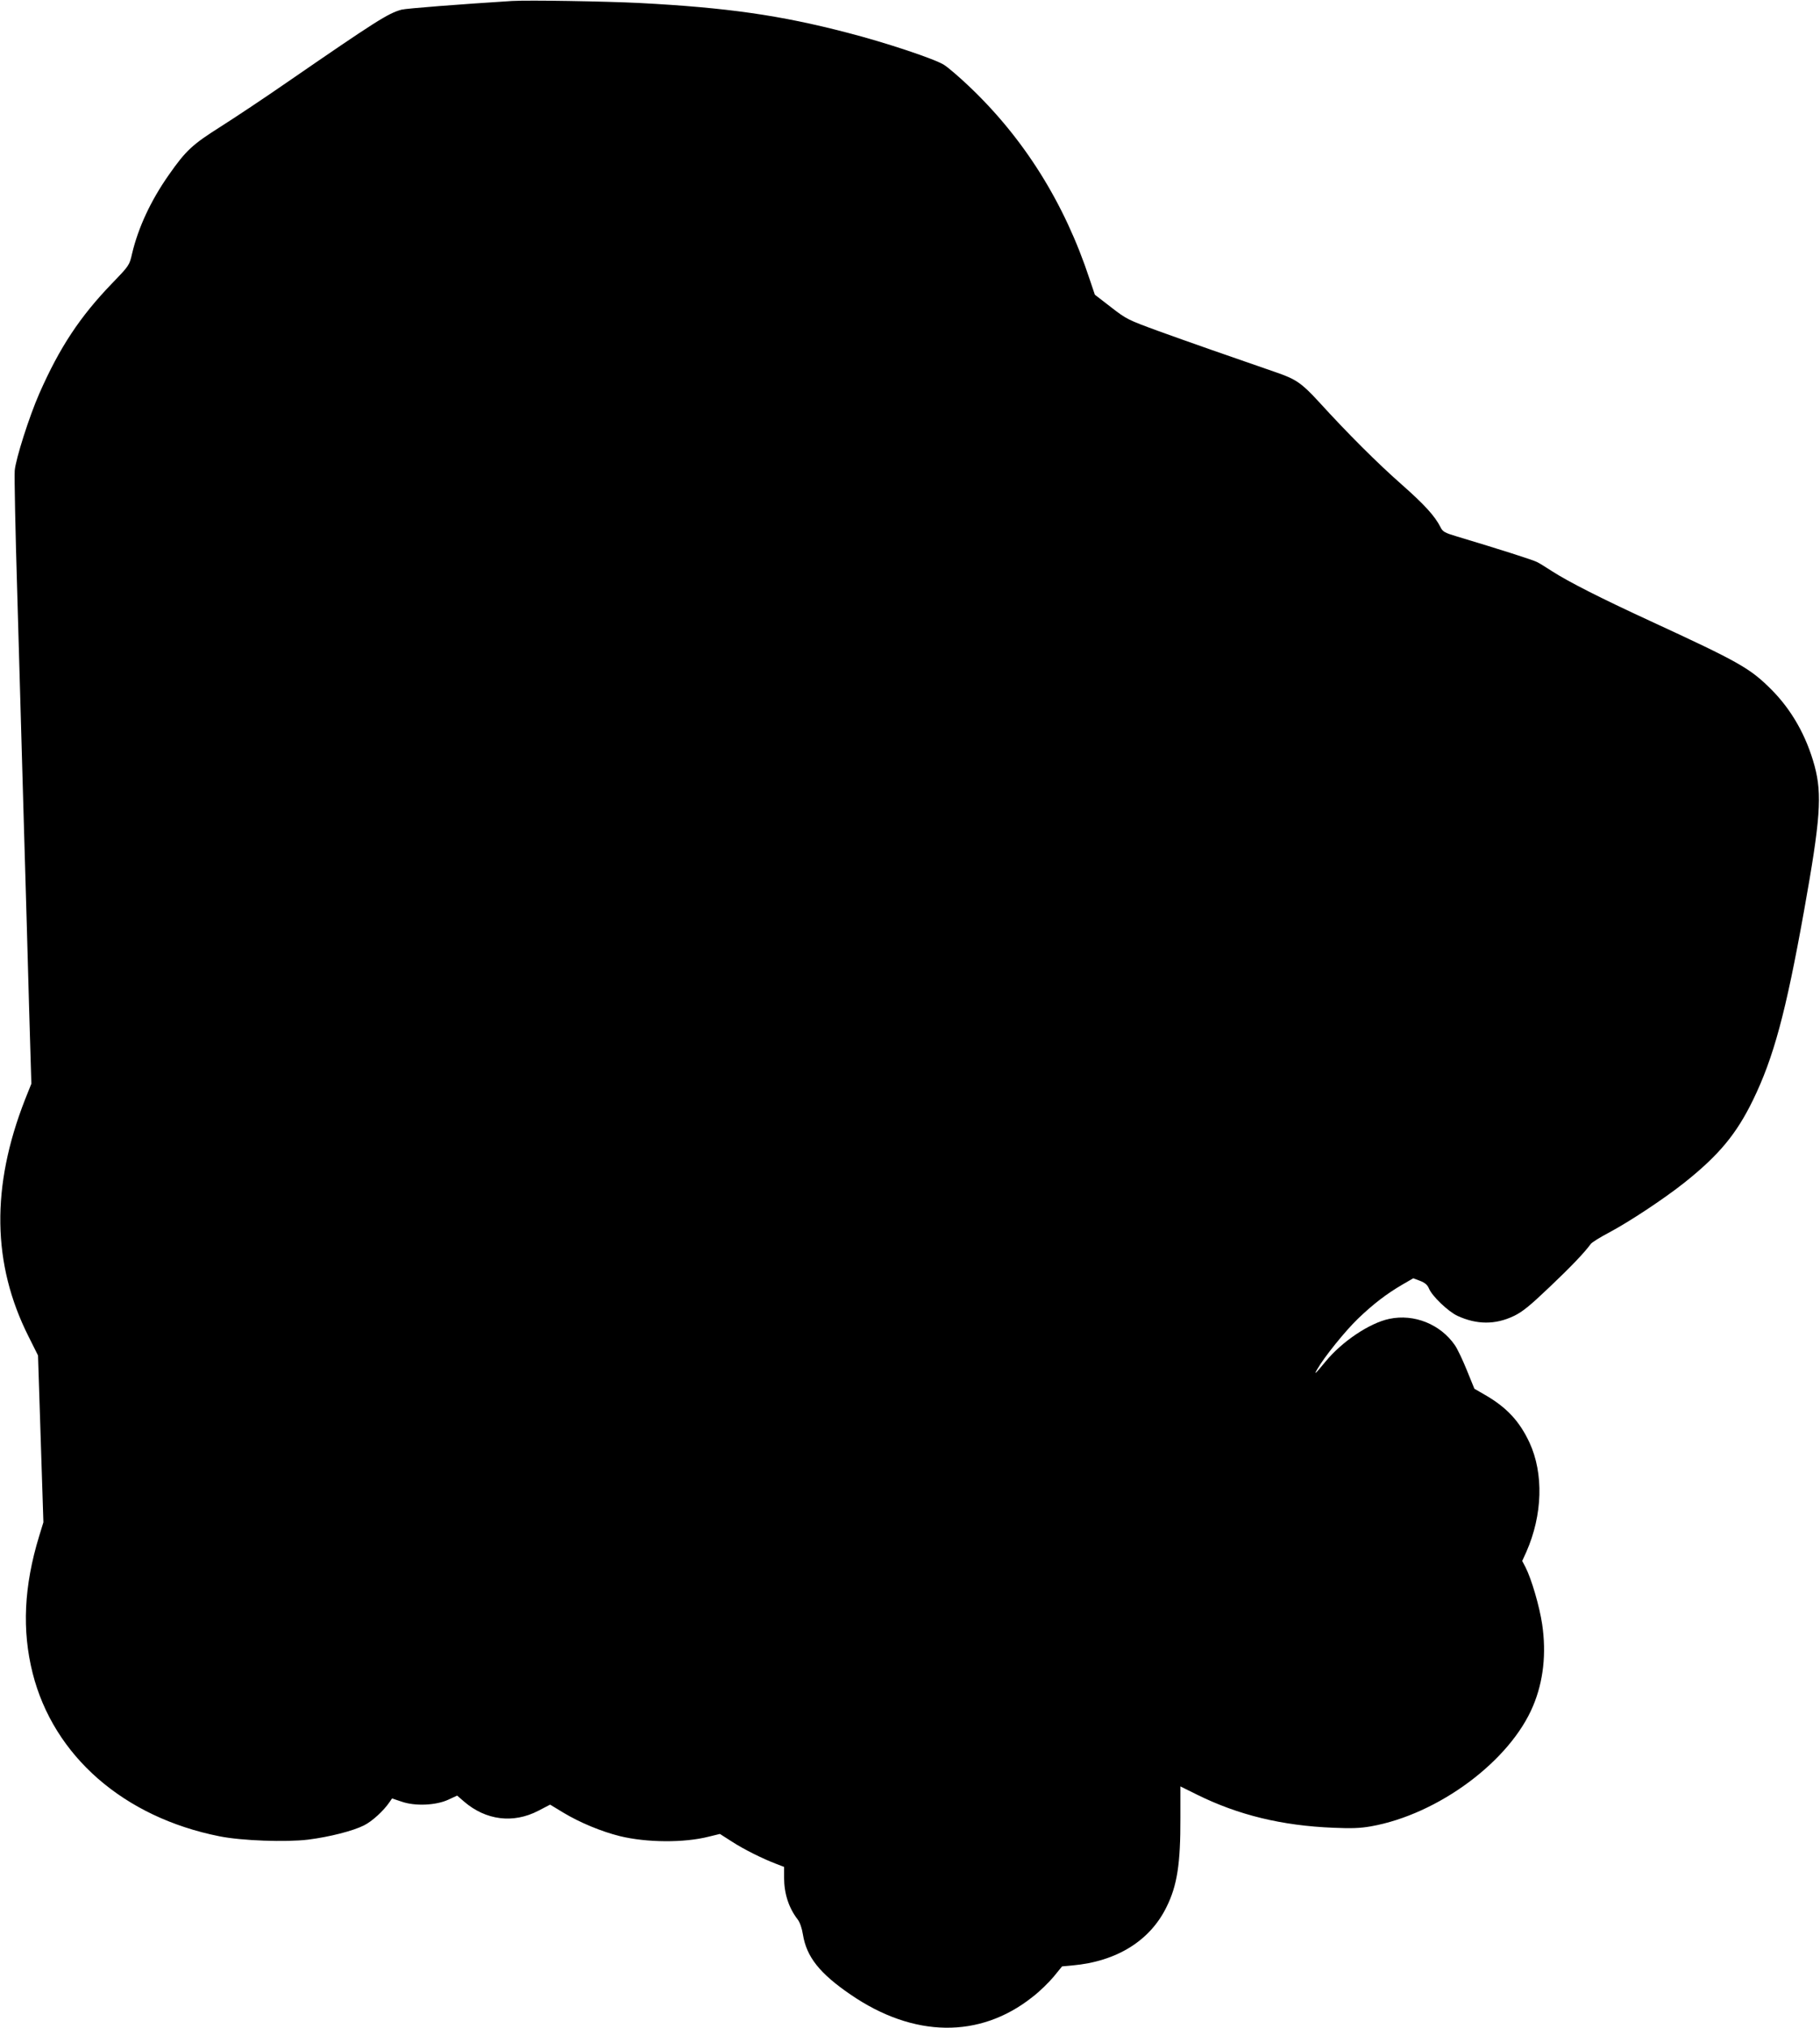
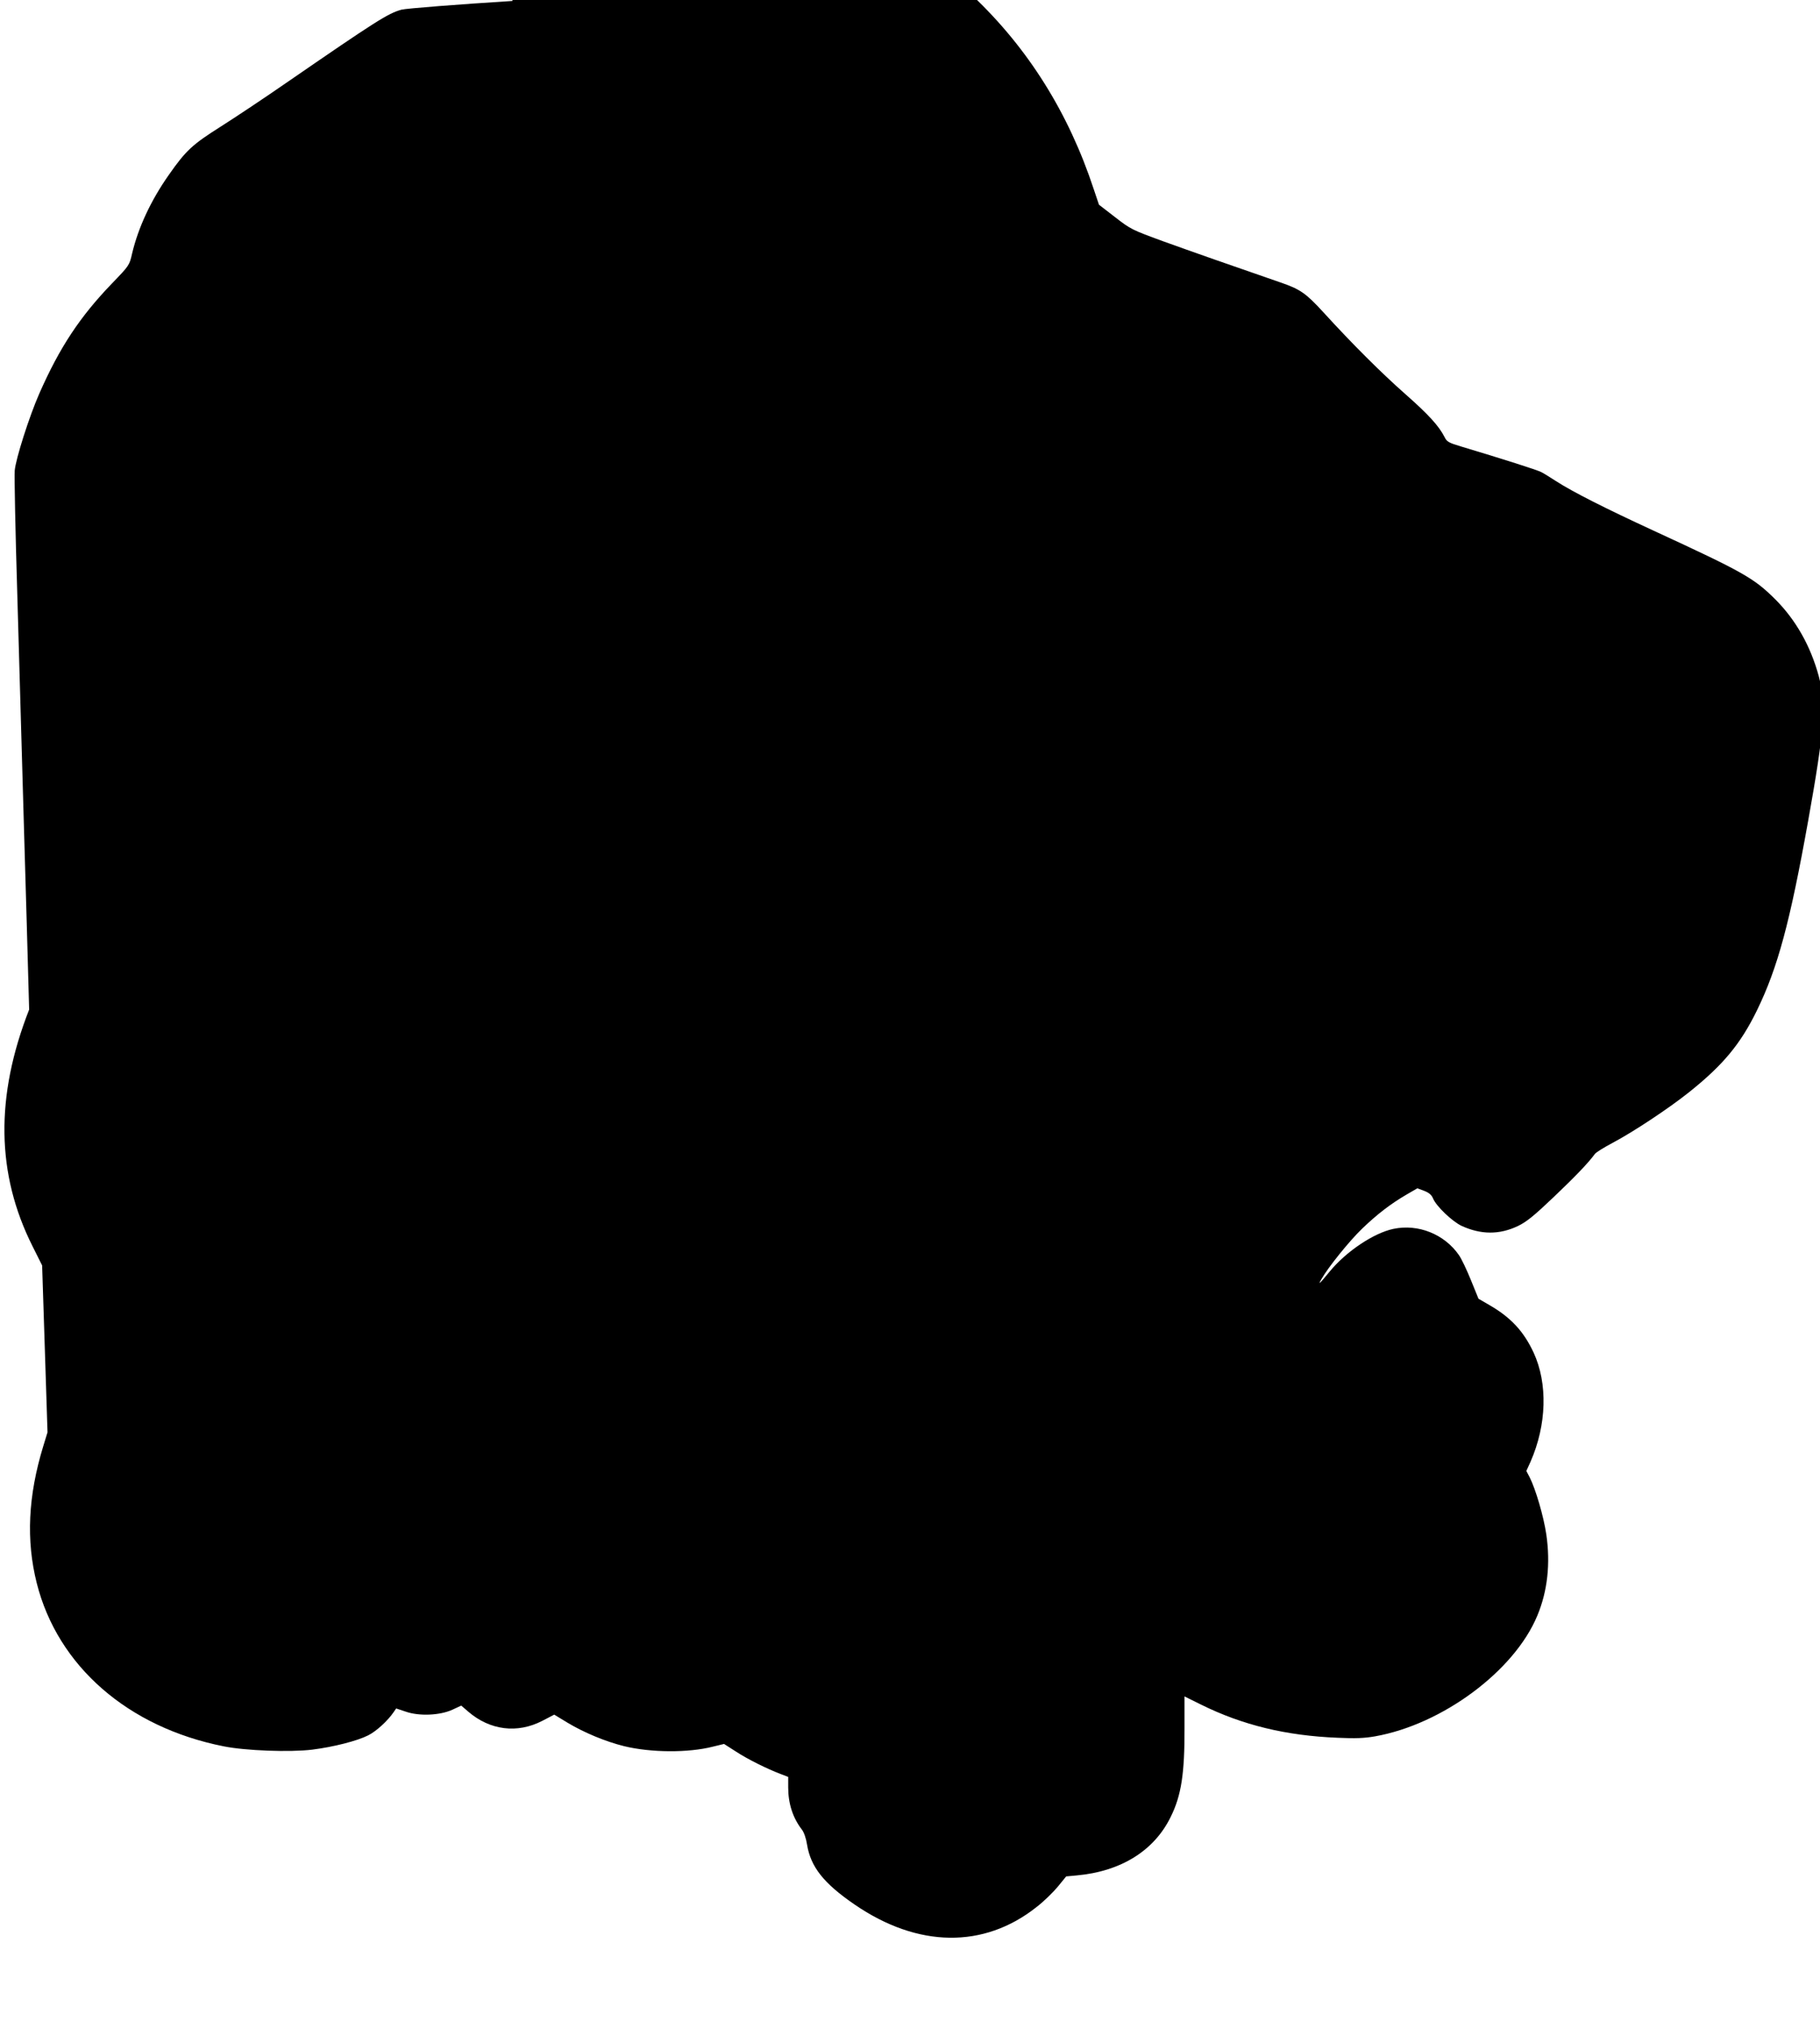
<svg xmlns="http://www.w3.org/2000/svg" version="1.0" width="1149pt" height="1280pt" viewBox="0 0 1149 1280" preserveAspectRatio="xMidYMid meet">
  <g transform="translate(0,1280) scale(0.1,-0.1)" fill="#000000" stroke="none">
-     <path d="M3235 12794 c-333 -21 -668 -47 -700 -55 -85 -23 -163 -73 -725 -460 -140 -97 -328 -222 -418 -279 -177 -112 -218 -149 -327 -305 -113 -161 -192 -331 -231 -495 -17 -75 -18 -76 -128 -190 -202 -210 -329 -402 -457 -692 -64 -145 -150 -415 -156 -488 -3 -36 4 -384 16 -775 11 -390 30 -1036 41 -1435 12 -399 27 -935 34 -1192 l14 -468 -40 -100 c-215 -549 -208 -1038 22 -1495 l60 -120 17 -526 17 -527 -27 -88 c-96 -314 -109 -594 -41 -864 132 -523 575 -910 1180 -1030 139 -28 419 -38 559 -21 135 17 284 55 353 90 52 26 124 92 162 148 l15 22 60 -20 c85 -30 217 -24 295 12 l56 26 44 -38 c137 -118 310 -140 468 -58 l75 39 84 -51 c105 -63 240 -119 357 -148 168 -41 405 -43 561 -3 l70 17 75 -48 c75 -49 196 -109 283 -142 l47 -18 0 -66 c0 -102 29 -192 86 -266 14 -18 27 -56 33 -95 23 -141 105 -245 301 -379 398 -273 815 -279 1147 -16 46 35 106 94 135 129 l53 65 65 6 c280 25 491 156 595 370 67 135 88 274 87 560 l0 200 105 -52 c261 -129 536 -196 862 -209 111 -5 168 -3 236 9 424 75 879 412 1024 761 65 155 84 330 57 514 -17 114 -67 285 -105 360 l-21 40 26 57 c103 234 110 495 20 690 -63 135 -144 222 -279 300 l-69 40 -48 118 c-26 64 -60 136 -76 158 -91 131 -256 198 -413 165 -124 -26 -298 -142 -403 -270 -65 -79 -75 -88 -52 -48 43 76 177 242 257 319 96 92 179 156 280 215 l69 40 43 -16 c31 -12 47 -26 56 -48 20 -49 121 -145 180 -173 122 -56 239 -57 356 -1 54 26 100 63 225 182 138 131 219 216 261 273 6 9 57 41 112 70 132 70 354 217 483 320 214 171 324 303 428 516 131 269 208 553 323 1195 104 580 115 735 67 915 -52 191 -145 355 -275 485 -134 133 -198 170 -766 432 -308 142 -513 246 -617 313 -37 24 -80 51 -95 58 -25 13 -241 82 -505 161 -77 23 -90 30 -104 59 -36 71 -101 142 -246 270 -152 134 -334 315 -521 520 -109 119 -146 144 -268 186 -276 95 -570 198 -744 261 -194 71 -203 75 -302 152 l-101 78 -33 98 c-158 480 -414 889 -764 1220 -59 56 -129 116 -154 132 -54 36 -368 141 -613 204 -422 110 -759 158 -1308 187 -223 11 -700 19 -805 13z" />
+     <path d="M3235 12794 c-333 -21 -668 -47 -700 -55 -85 -23 -163 -73 -725 -460 -140 -97 -328 -222 -418 -279 -177 -112 -218 -149 -327 -305 -113 -161 -192 -331 -231 -495 -17 -75 -18 -76 -128 -190 -202 -210 -329 -402 -457 -692 -64 -145 -150 -415 -156 -488 -3 -36 4 -384 16 -775 11 -390 30 -1036 41 -1435 12 -399 27 -935 34 -1192 c-215 -549 -208 -1038 22 -1495 l60 -120 17 -526 17 -527 -27 -88 c-96 -314 -109 -594 -41 -864 132 -523 575 -910 1180 -1030 139 -28 419 -38 559 -21 135 17 284 55 353 90 52 26 124 92 162 148 l15 22 60 -20 c85 -30 217 -24 295 12 l56 26 44 -38 c137 -118 310 -140 468 -58 l75 39 84 -51 c105 -63 240 -119 357 -148 168 -41 405 -43 561 -3 l70 17 75 -48 c75 -49 196 -109 283 -142 l47 -18 0 -66 c0 -102 29 -192 86 -266 14 -18 27 -56 33 -95 23 -141 105 -245 301 -379 398 -273 815 -279 1147 -16 46 35 106 94 135 129 l53 65 65 6 c280 25 491 156 595 370 67 135 88 274 87 560 l0 200 105 -52 c261 -129 536 -196 862 -209 111 -5 168 -3 236 9 424 75 879 412 1024 761 65 155 84 330 57 514 -17 114 -67 285 -105 360 l-21 40 26 57 c103 234 110 495 20 690 -63 135 -144 222 -279 300 l-69 40 -48 118 c-26 64 -60 136 -76 158 -91 131 -256 198 -413 165 -124 -26 -298 -142 -403 -270 -65 -79 -75 -88 -52 -48 43 76 177 242 257 319 96 92 179 156 280 215 l69 40 43 -16 c31 -12 47 -26 56 -48 20 -49 121 -145 180 -173 122 -56 239 -57 356 -1 54 26 100 63 225 182 138 131 219 216 261 273 6 9 57 41 112 70 132 70 354 217 483 320 214 171 324 303 428 516 131 269 208 553 323 1195 104 580 115 735 67 915 -52 191 -145 355 -275 485 -134 133 -198 170 -766 432 -308 142 -513 246 -617 313 -37 24 -80 51 -95 58 -25 13 -241 82 -505 161 -77 23 -90 30 -104 59 -36 71 -101 142 -246 270 -152 134 -334 315 -521 520 -109 119 -146 144 -268 186 -276 95 -570 198 -744 261 -194 71 -203 75 -302 152 l-101 78 -33 98 c-158 480 -414 889 -764 1220 -59 56 -129 116 -154 132 -54 36 -368 141 -613 204 -422 110 -759 158 -1308 187 -223 11 -700 19 -805 13z" />
  </g>
</svg>